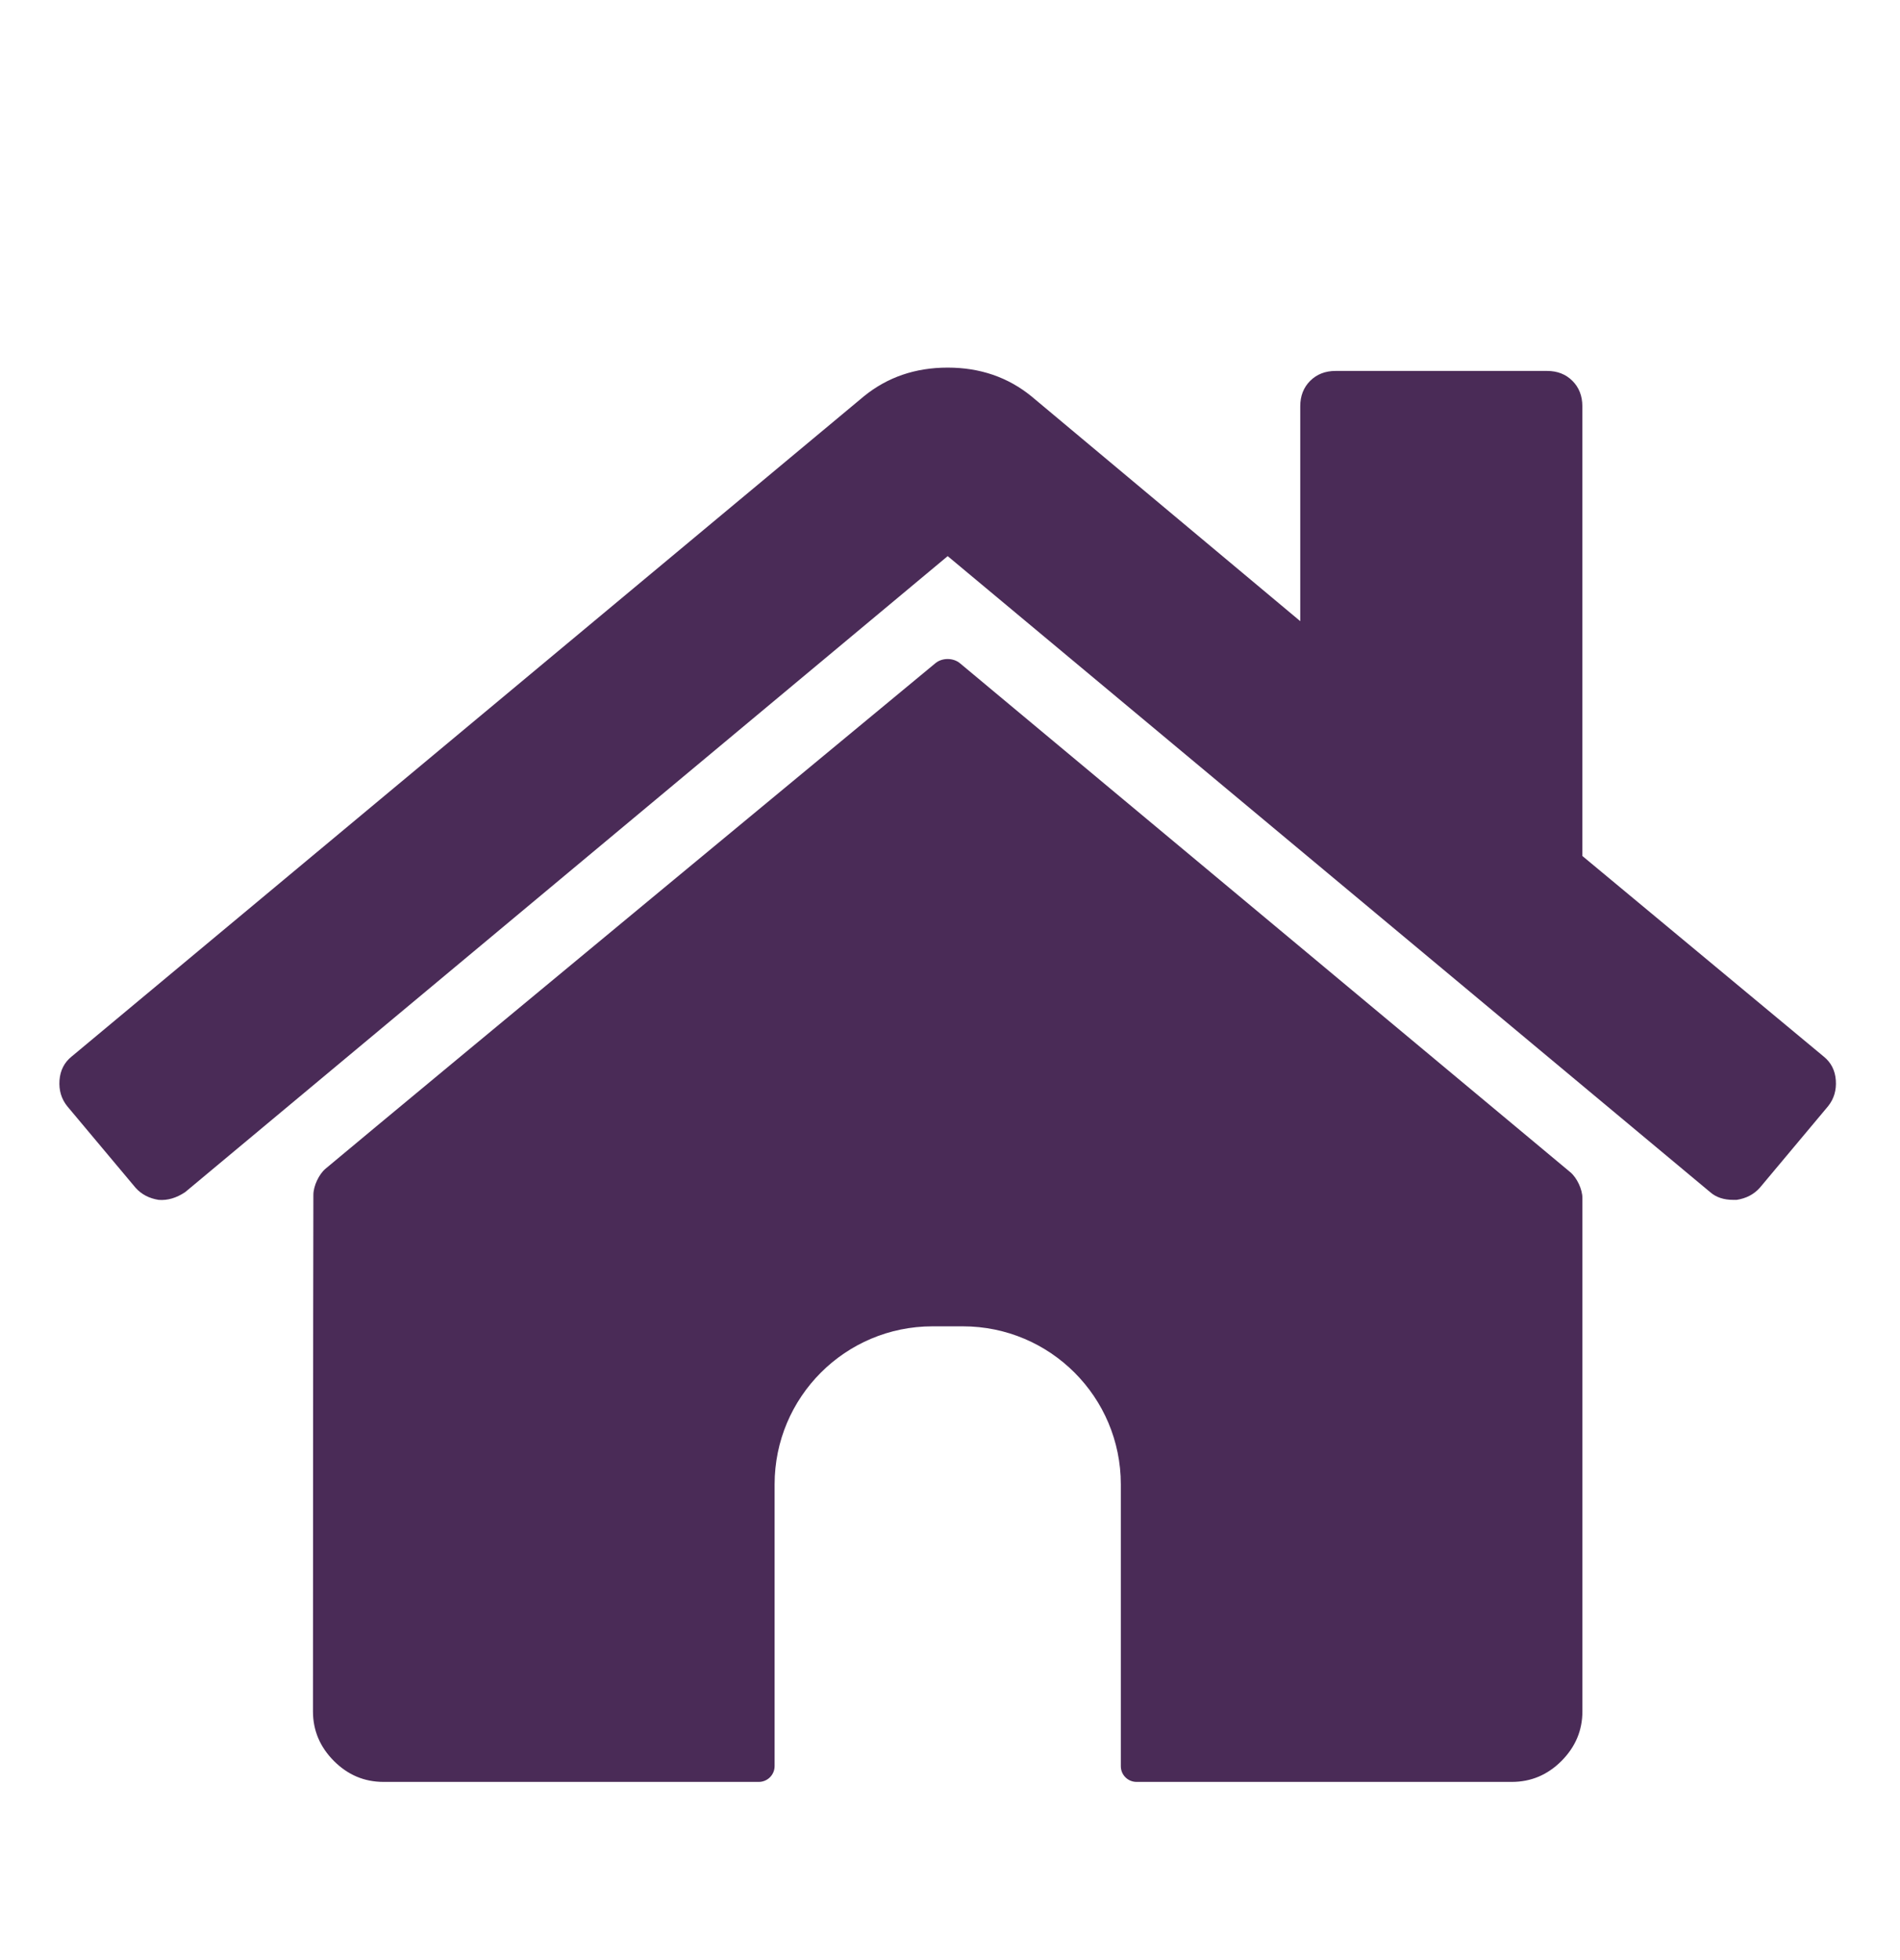
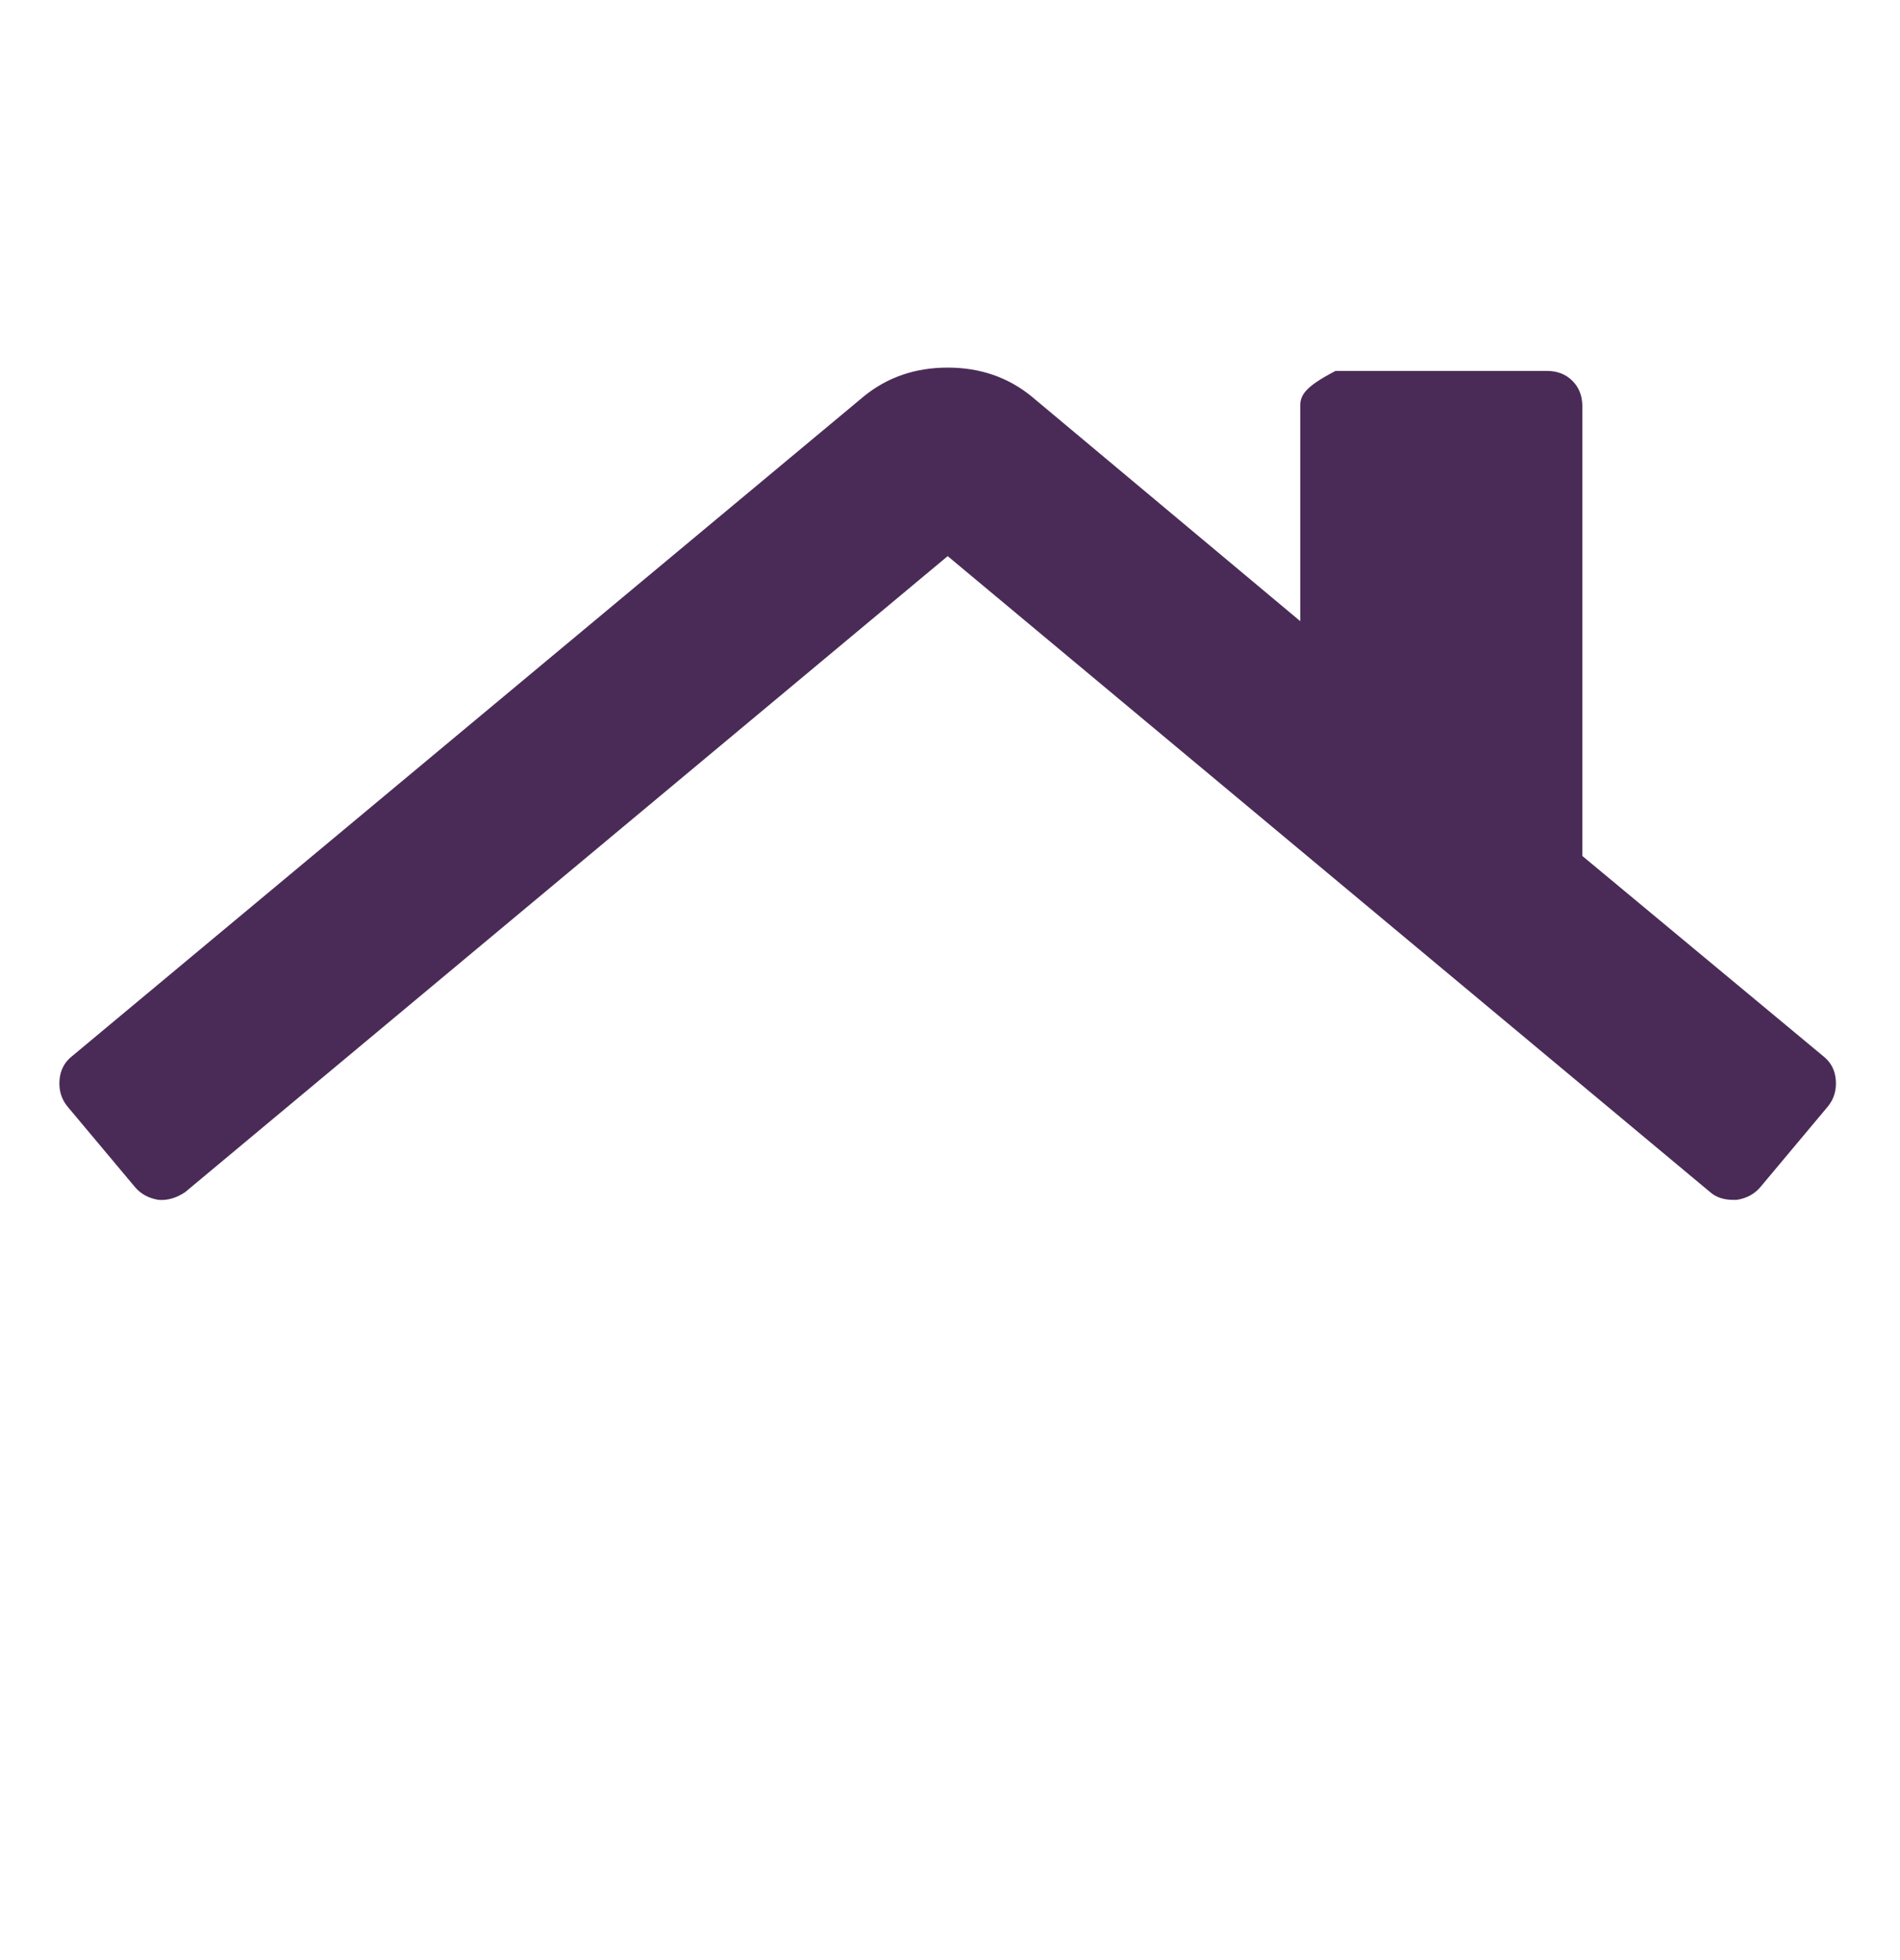
<svg xmlns="http://www.w3.org/2000/svg" width="32" height="33" viewBox="0 0 32 33" fill="none">
  <g id="Frame 39822">
    <g id="Group">
-       <path id="Vector" d="M19.142 30H25.462C25.784 30 26.063 29.883 26.298 29.648C26.533 29.412 26.651 29.134 26.651 28.812V20.171C26.651 20.023 26.559 19.828 26.446 19.734L16.166 11.165C16.052 11.072 15.868 11.072 15.755 11.165C15.755 11.165 6.94 18.456 5.483 19.676C5.37 19.771 5.279 19.968 5.278 20.114C5.273 21.601 5.271 28.812 5.271 28.812C5.271 29.134 5.389 29.412 5.624 29.648C5.859 29.883 6.137 30 6.459 30H12.78C12.926 30 13.046 29.881 13.046 29.734V24.991C13.046 23.521 14.237 22.33 15.706 22.33H16.216C17.686 22.33 18.877 23.521 18.877 24.991V29.734C18.876 29.881 18.995 30 19.142 30Z" fill="#4A2B57" />
-       <path id="Vector_2" d="M30.715 17.788L26.65 14.411V6.839C26.65 6.666 26.594 6.523 26.483 6.412C26.372 6.301 26.23 6.245 26.056 6.245H22.493C22.32 6.245 22.178 6.301 22.066 6.412C21.955 6.523 21.899 6.666 21.899 6.839V10.458L17.371 6.672C16.975 6.35 16.505 6.189 15.961 6.189C15.416 6.189 14.946 6.35 14.55 6.672L1.206 17.788C1.083 17.887 1.015 18.02 1.002 18.187C0.99 18.355 1.033 18.5 1.132 18.624L2.283 19.997C2.382 20.108 2.512 20.176 2.672 20.201C2.821 20.213 2.969 20.17 3.118 20.071L15.961 9.363L28.803 20.071C28.902 20.158 29.032 20.201 29.193 20.201H29.249C29.41 20.176 29.54 20.108 29.639 19.997L30.789 18.624C30.888 18.5 30.931 18.355 30.919 18.187C30.907 18.02 30.838 17.887 30.715 17.788Z" fill="#4A2B57" />
+       <path id="Vector_2" d="M30.715 17.788L26.65 14.411V6.839C26.65 6.666 26.594 6.523 26.483 6.412C26.372 6.301 26.23 6.245 26.056 6.245H22.493C21.955 6.523 21.899 6.666 21.899 6.839V10.458L17.371 6.672C16.975 6.35 16.505 6.189 15.961 6.189C15.416 6.189 14.946 6.35 14.55 6.672L1.206 17.788C1.083 17.887 1.015 18.02 1.002 18.187C0.99 18.355 1.033 18.5 1.132 18.624L2.283 19.997C2.382 20.108 2.512 20.176 2.672 20.201C2.821 20.213 2.969 20.17 3.118 20.071L15.961 9.363L28.803 20.071C28.902 20.158 29.032 20.201 29.193 20.201H29.249C29.41 20.176 29.54 20.108 29.639 19.997L30.789 18.624C30.888 18.5 30.931 18.355 30.919 18.187C30.907 18.02 30.838 17.887 30.715 17.788Z" fill="#4A2B57" />
    </g>
  </g>
</svg>